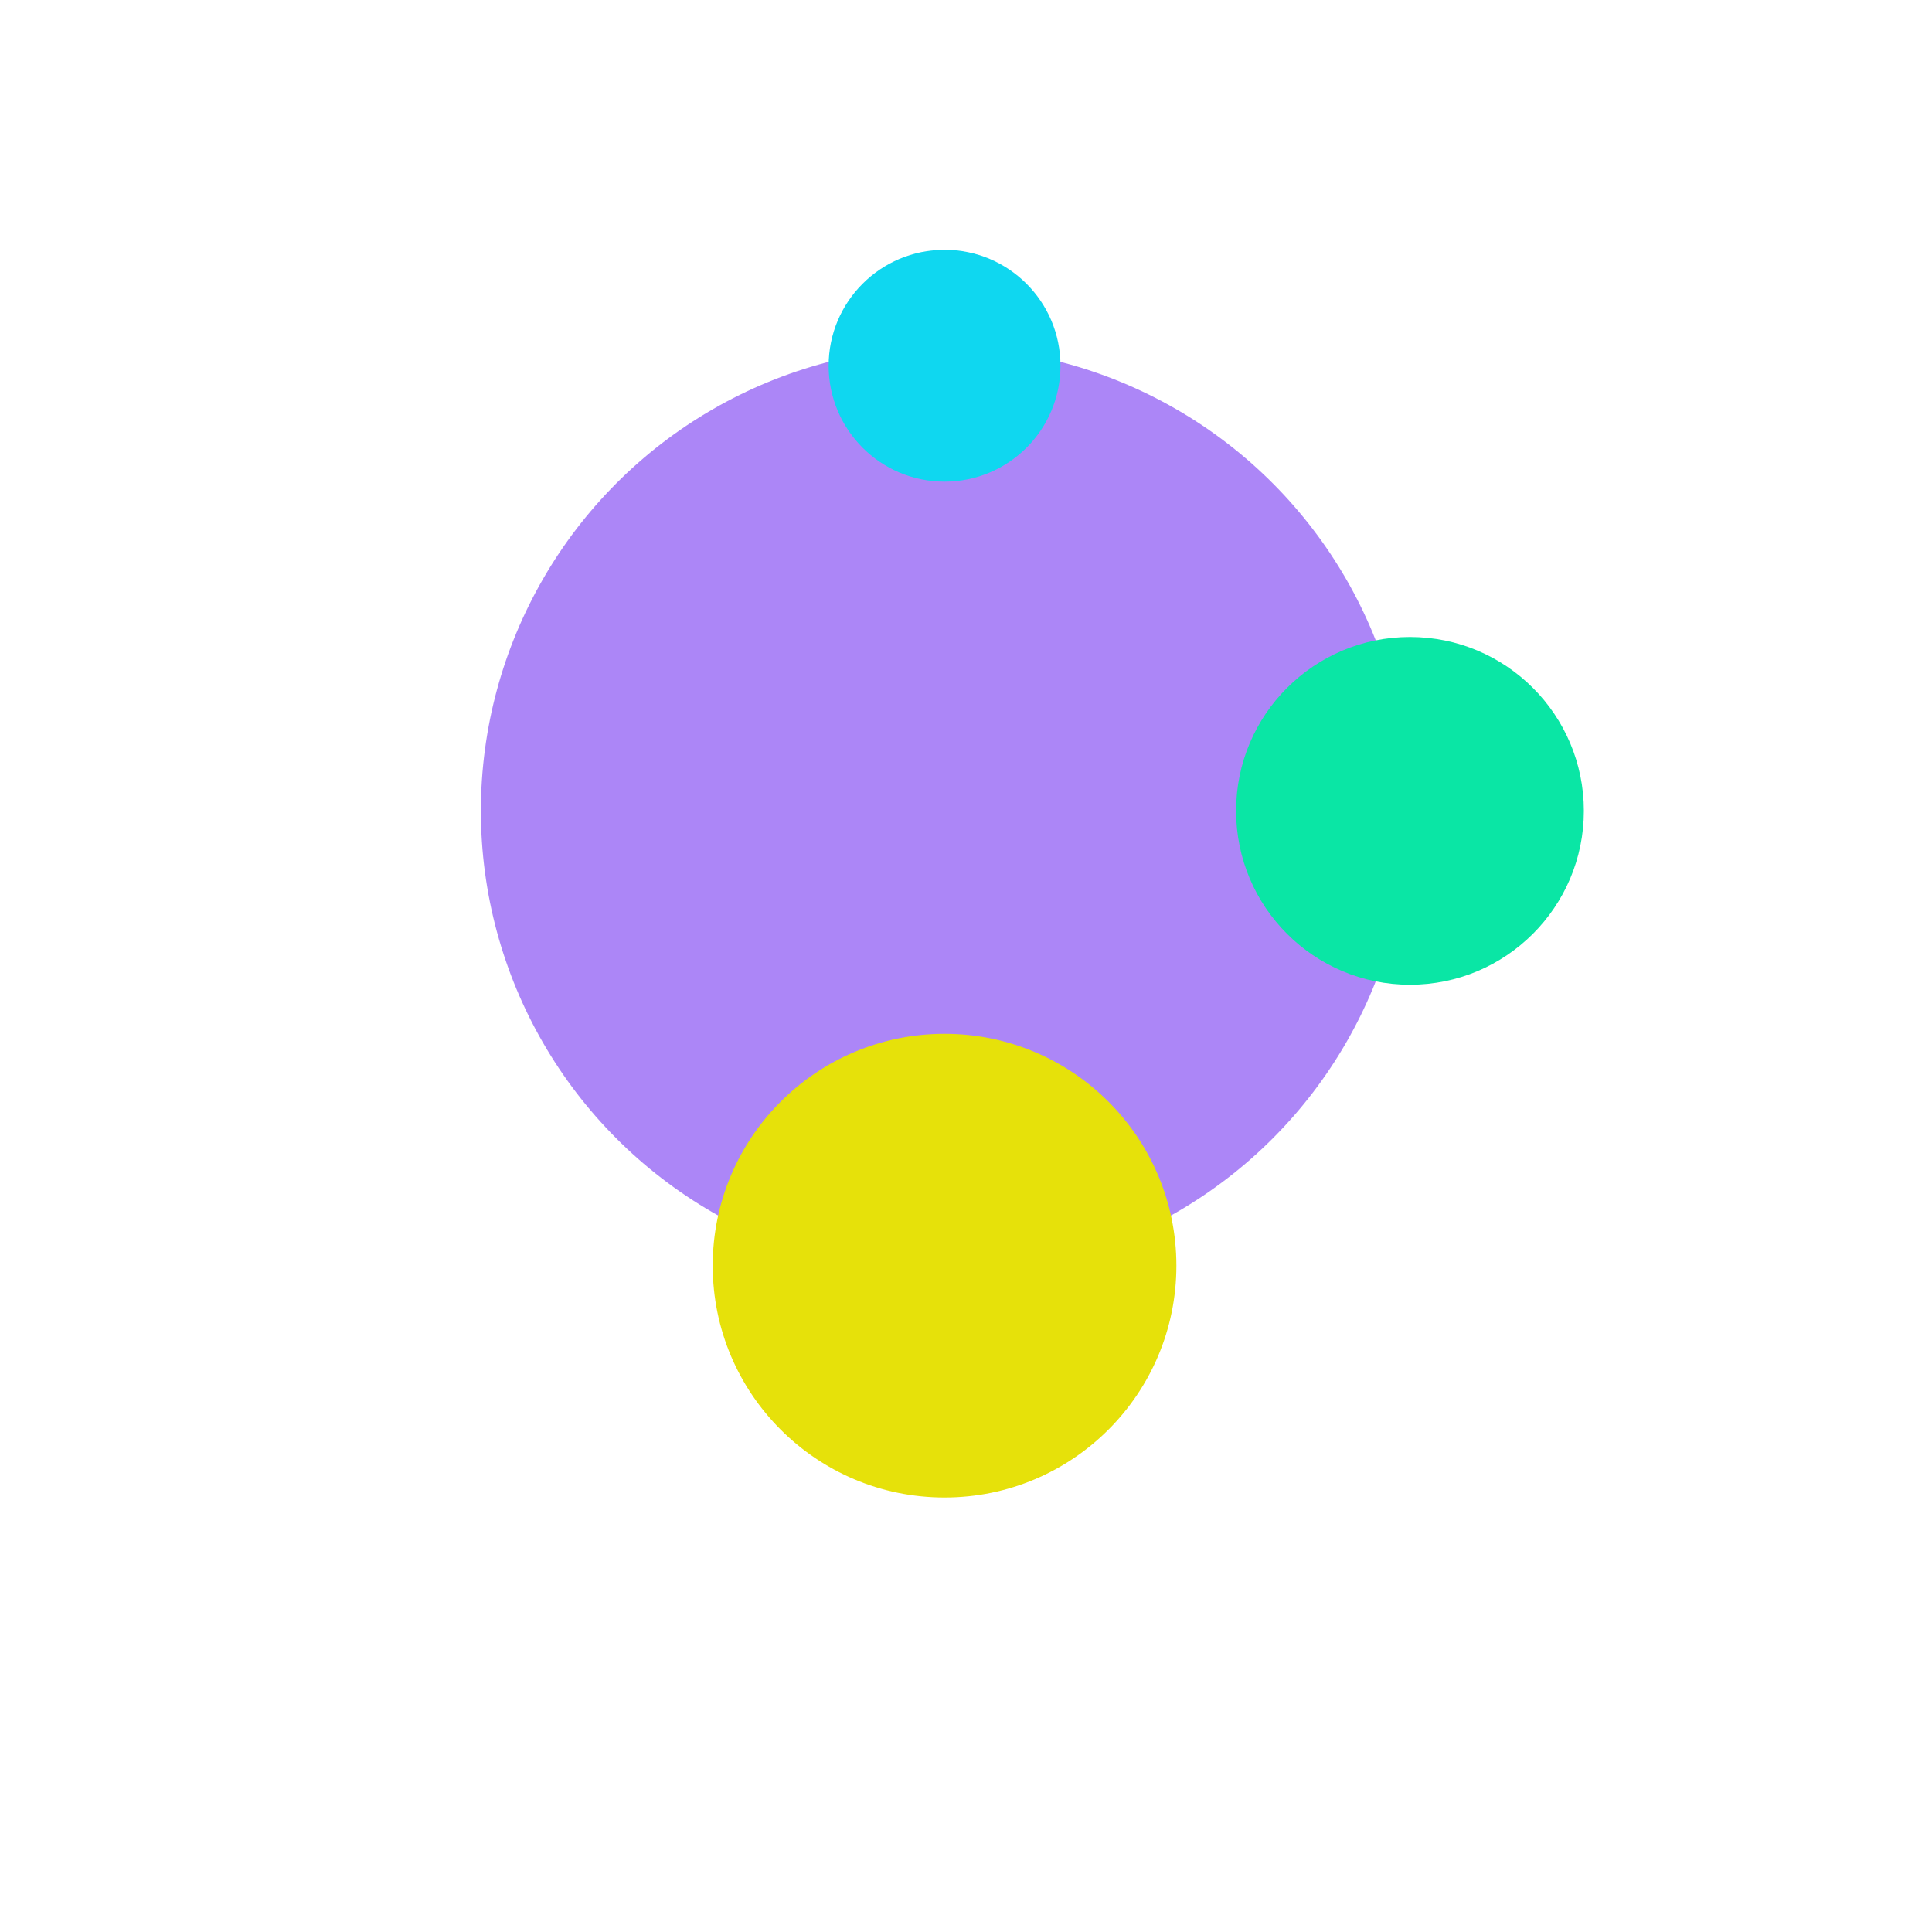
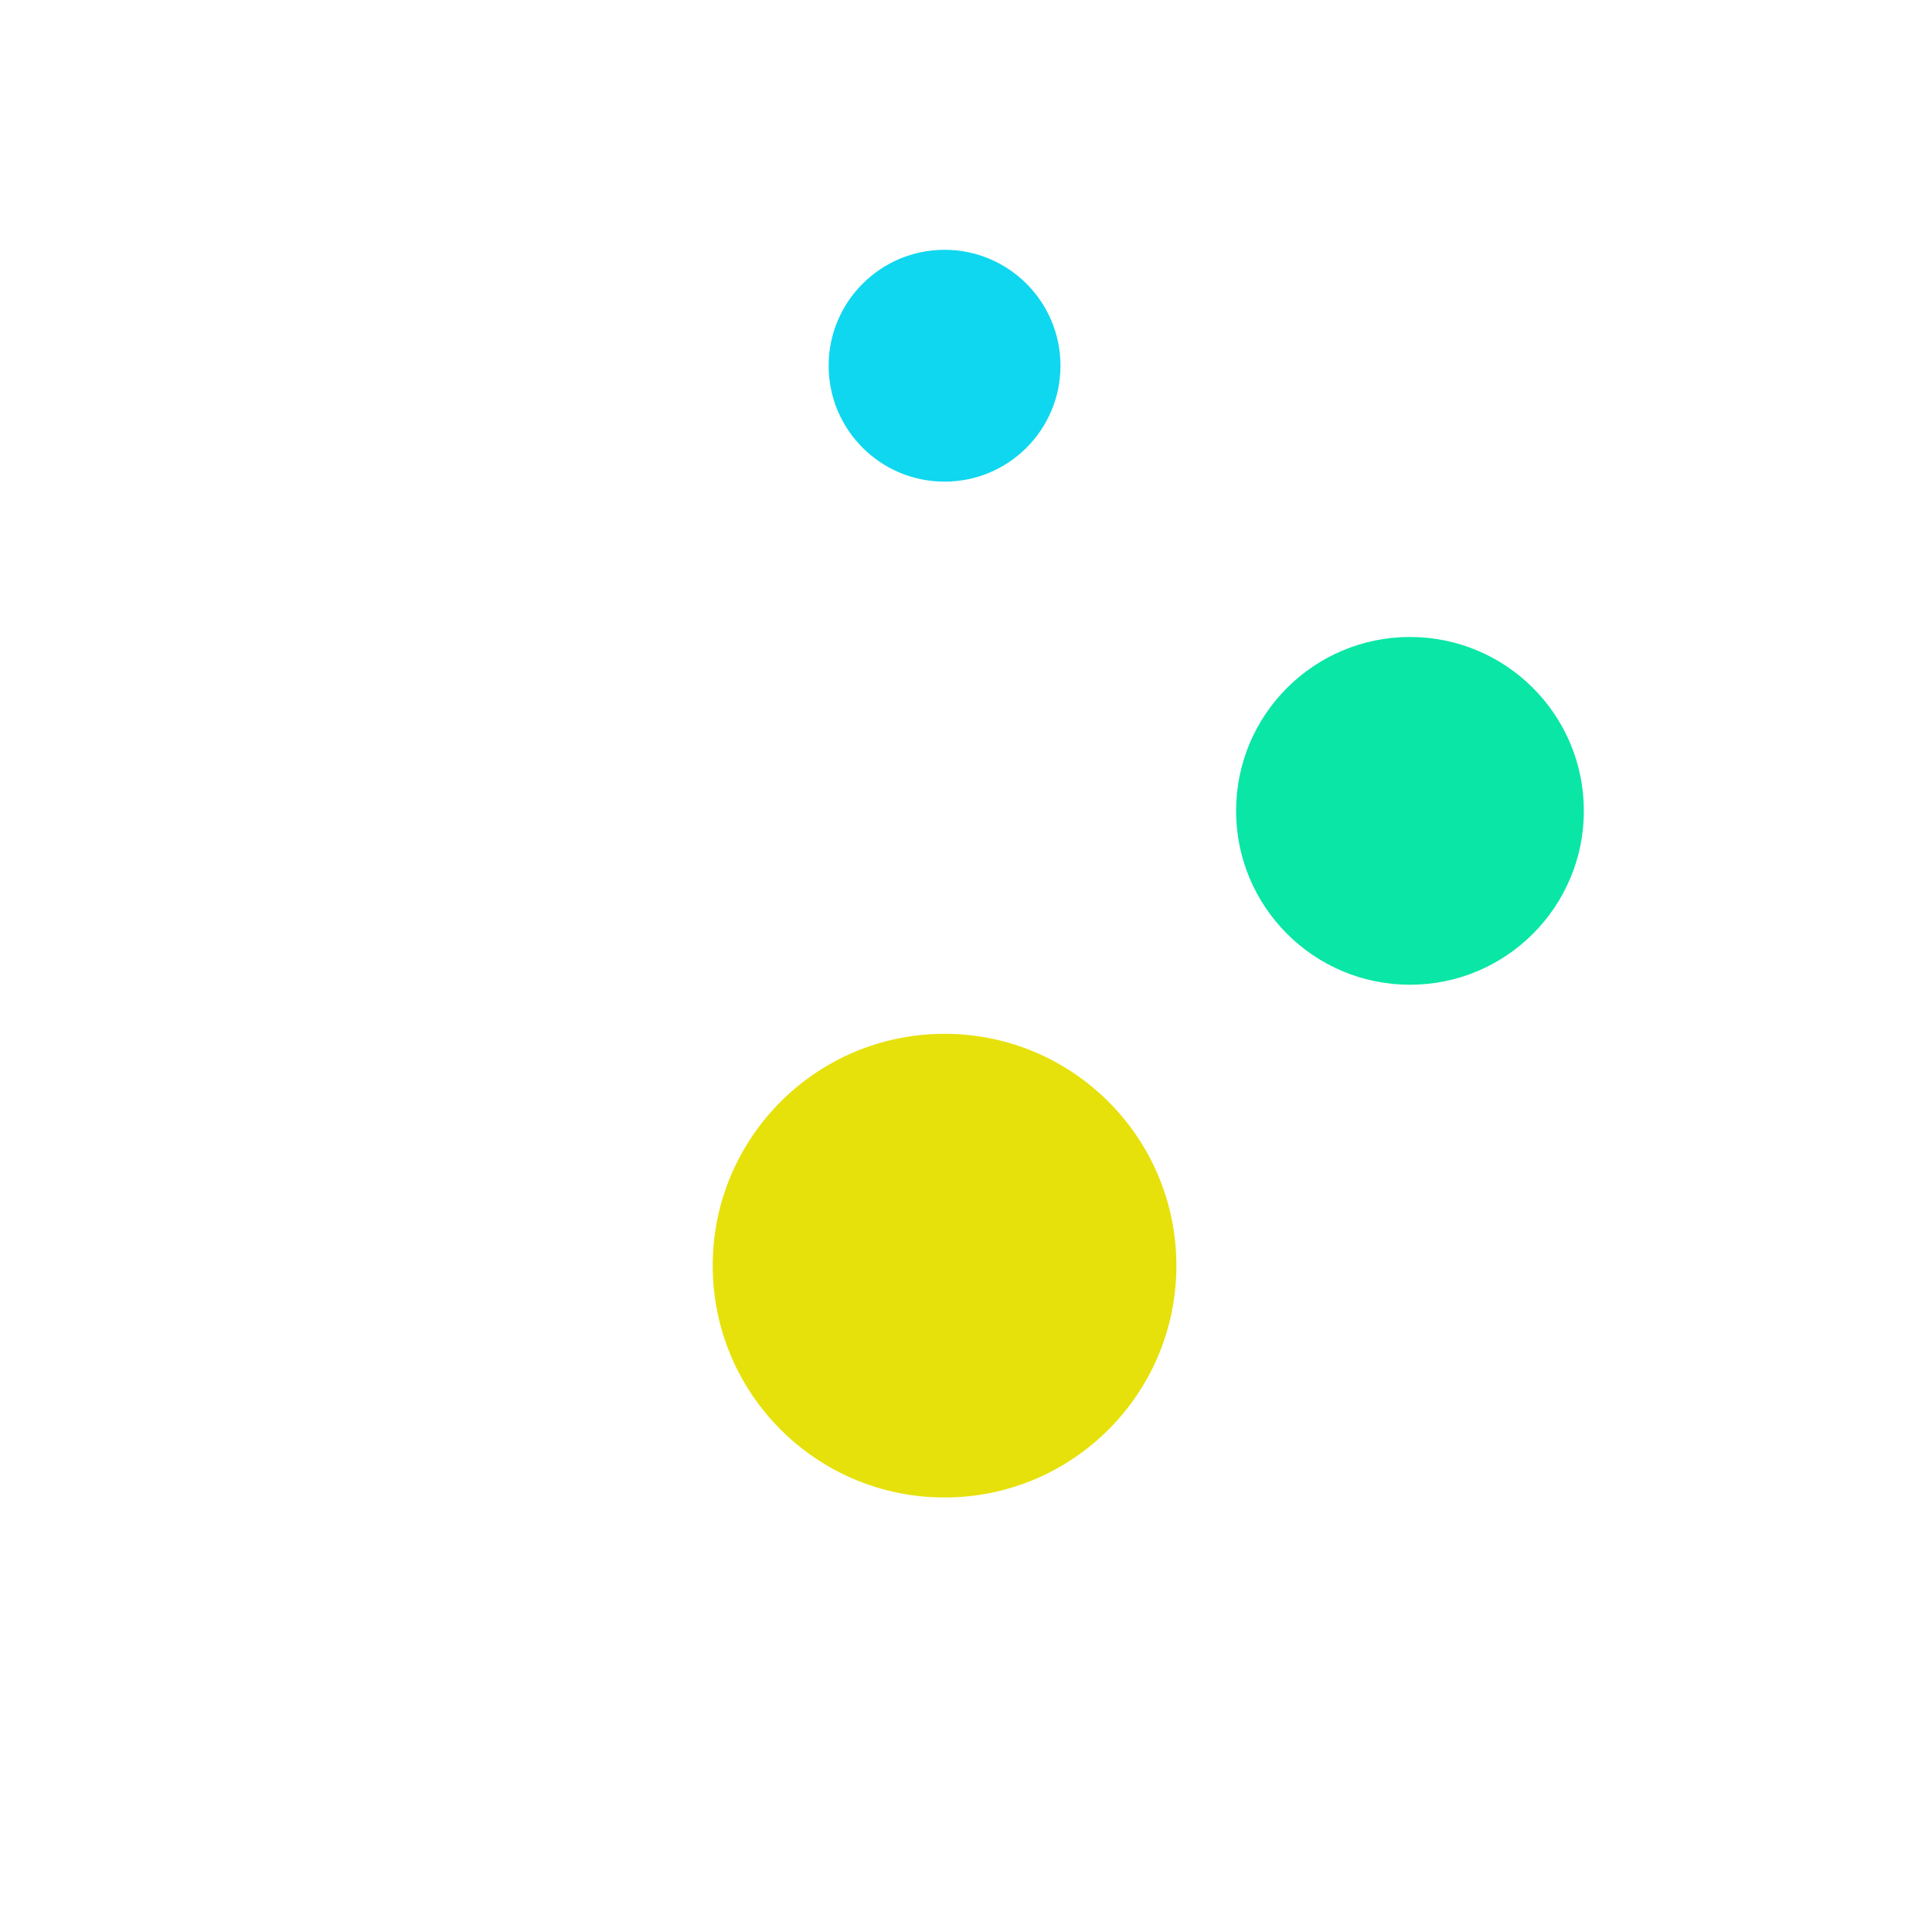
<svg xmlns="http://www.w3.org/2000/svg" viewBox="0 0 100 100">
  <defs>
    <style>.a{fill:#5a0ff0;opacity:0.5;}.b{fill:#0ae6a5;}.c{fill:#0fd7f0;}.d{fill:#e6e10a;}</style>
  </defs>
  <title>2019-icon-Artboard 40</title>
-   <circle class="a" cx="48.89" cy="41.97" r="24" />
  <circle class="b" cx="72.98" cy="41.97" r="9" />
  <circle class="c" cx="48.89" cy="18.93" r="6" />
  <circle class="d" cx="48.89" cy="65.51" r="12" />
</svg>